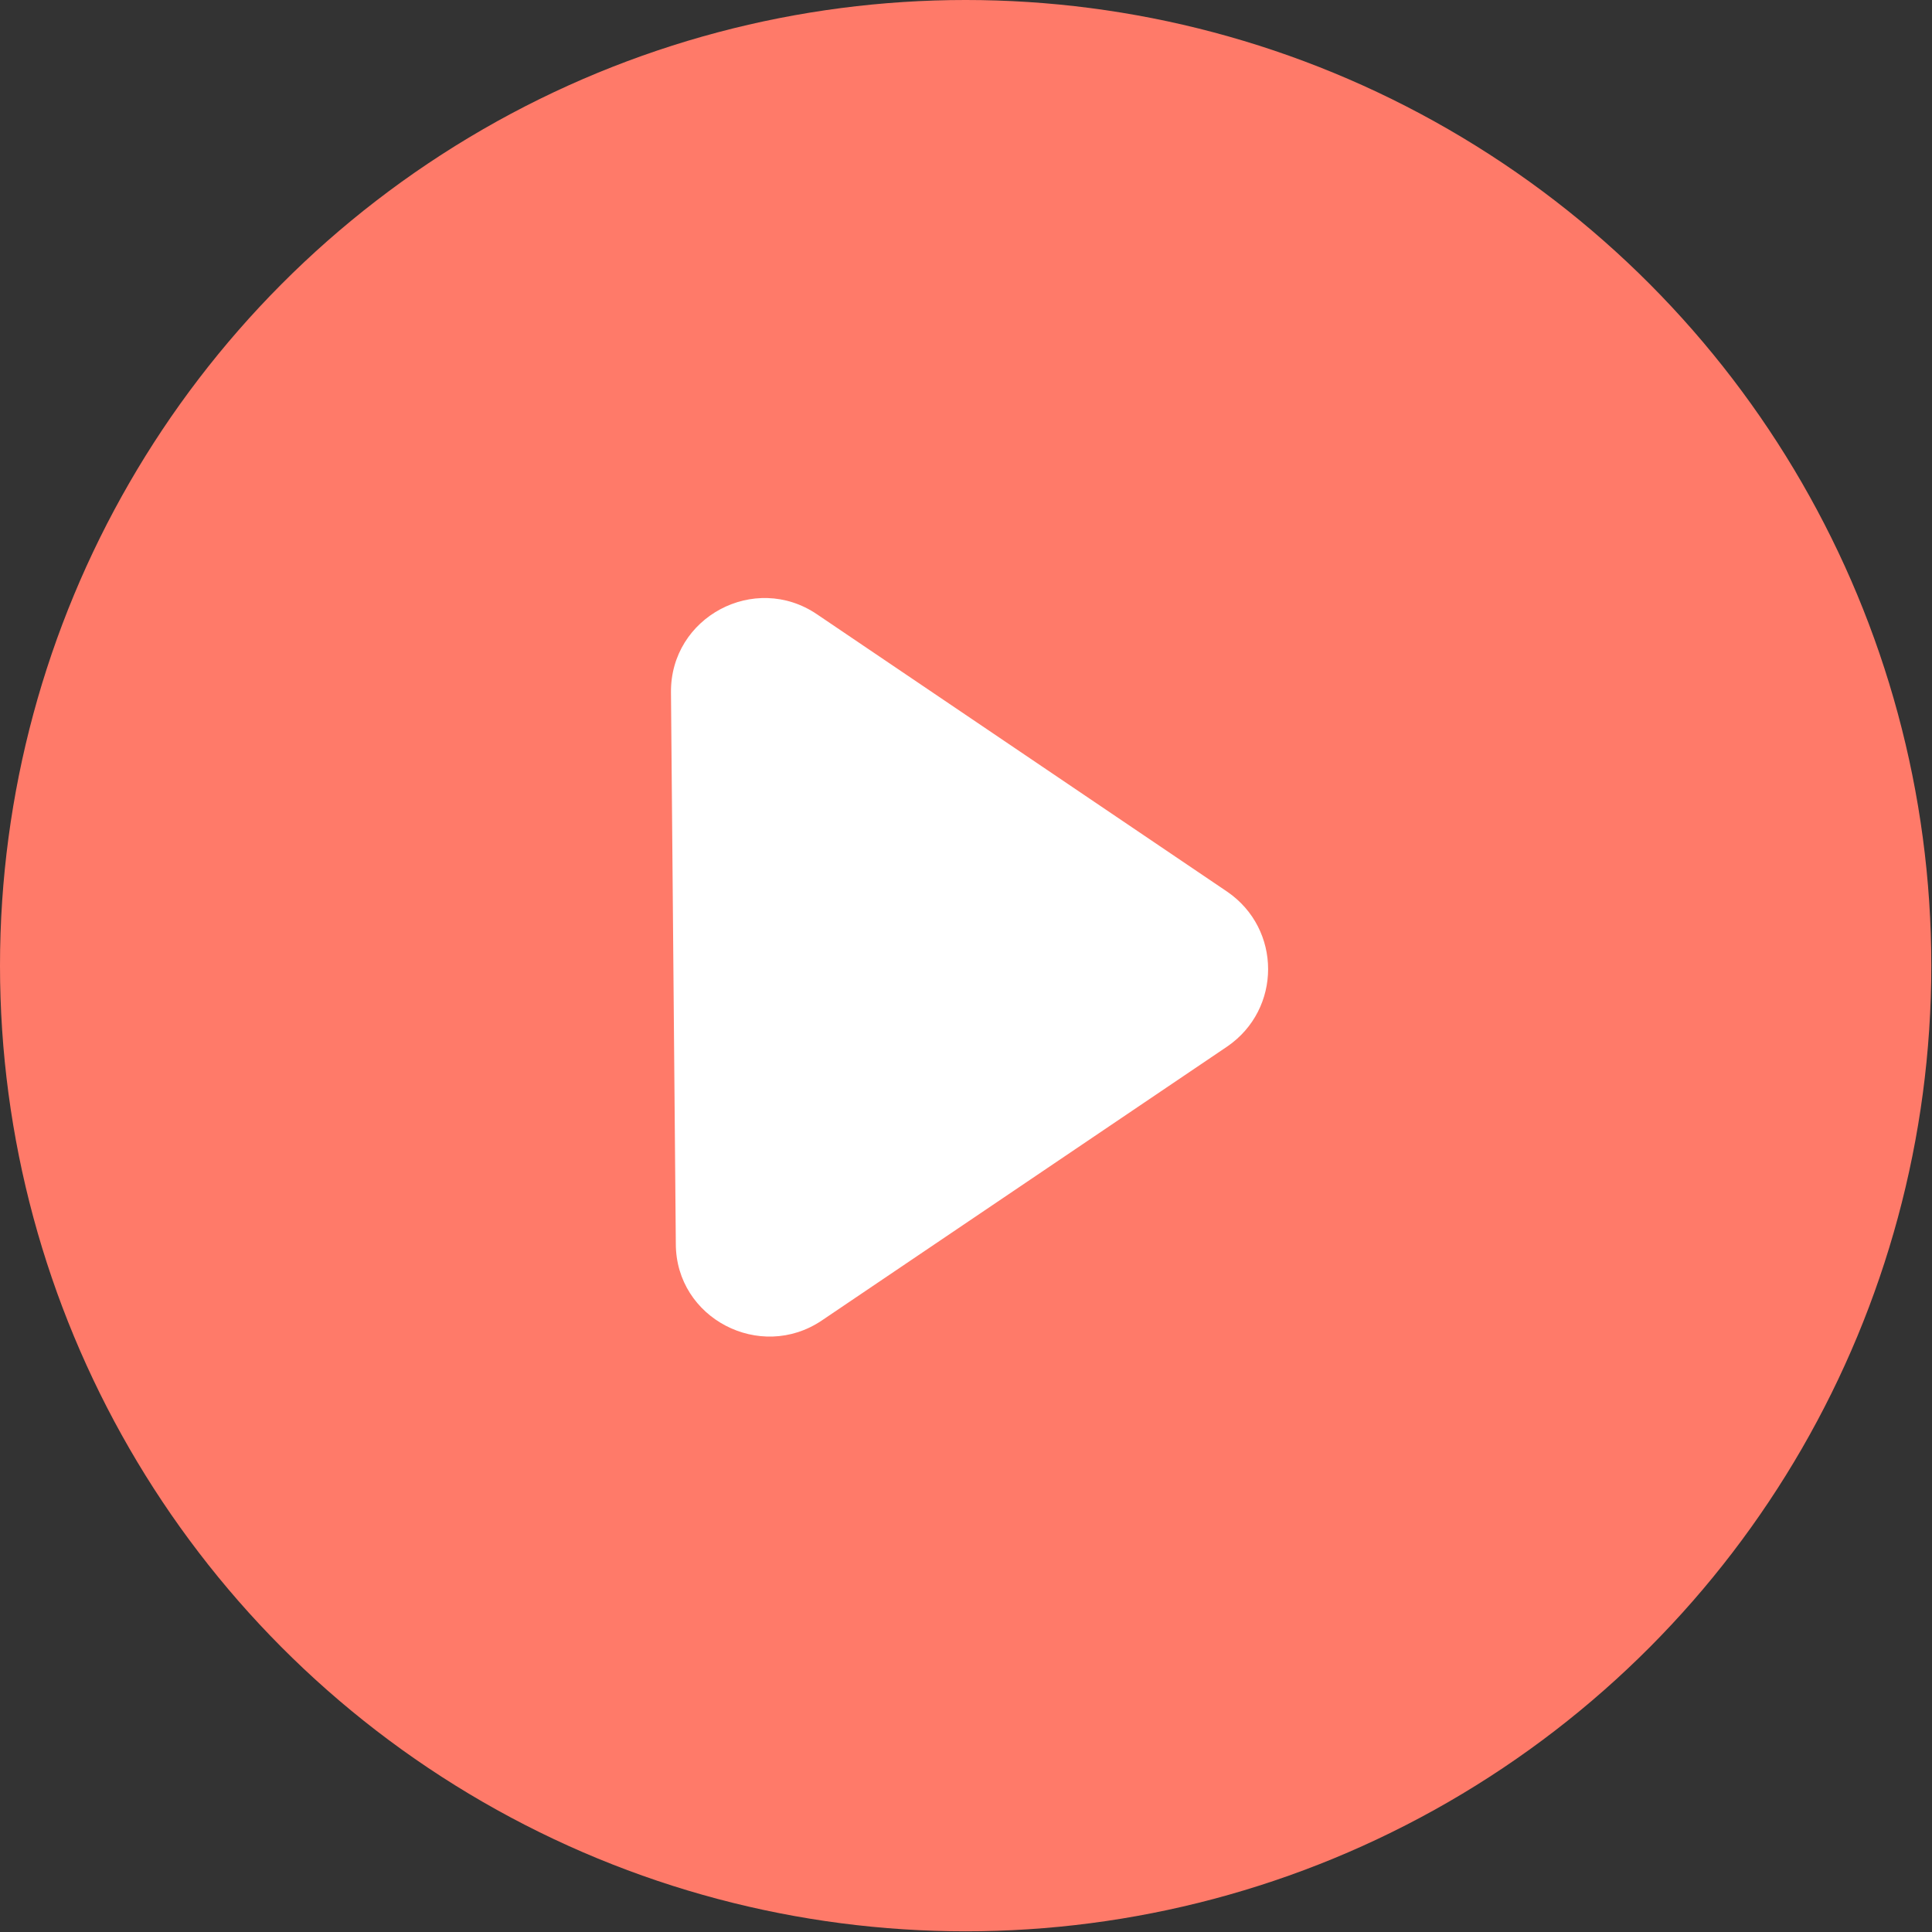
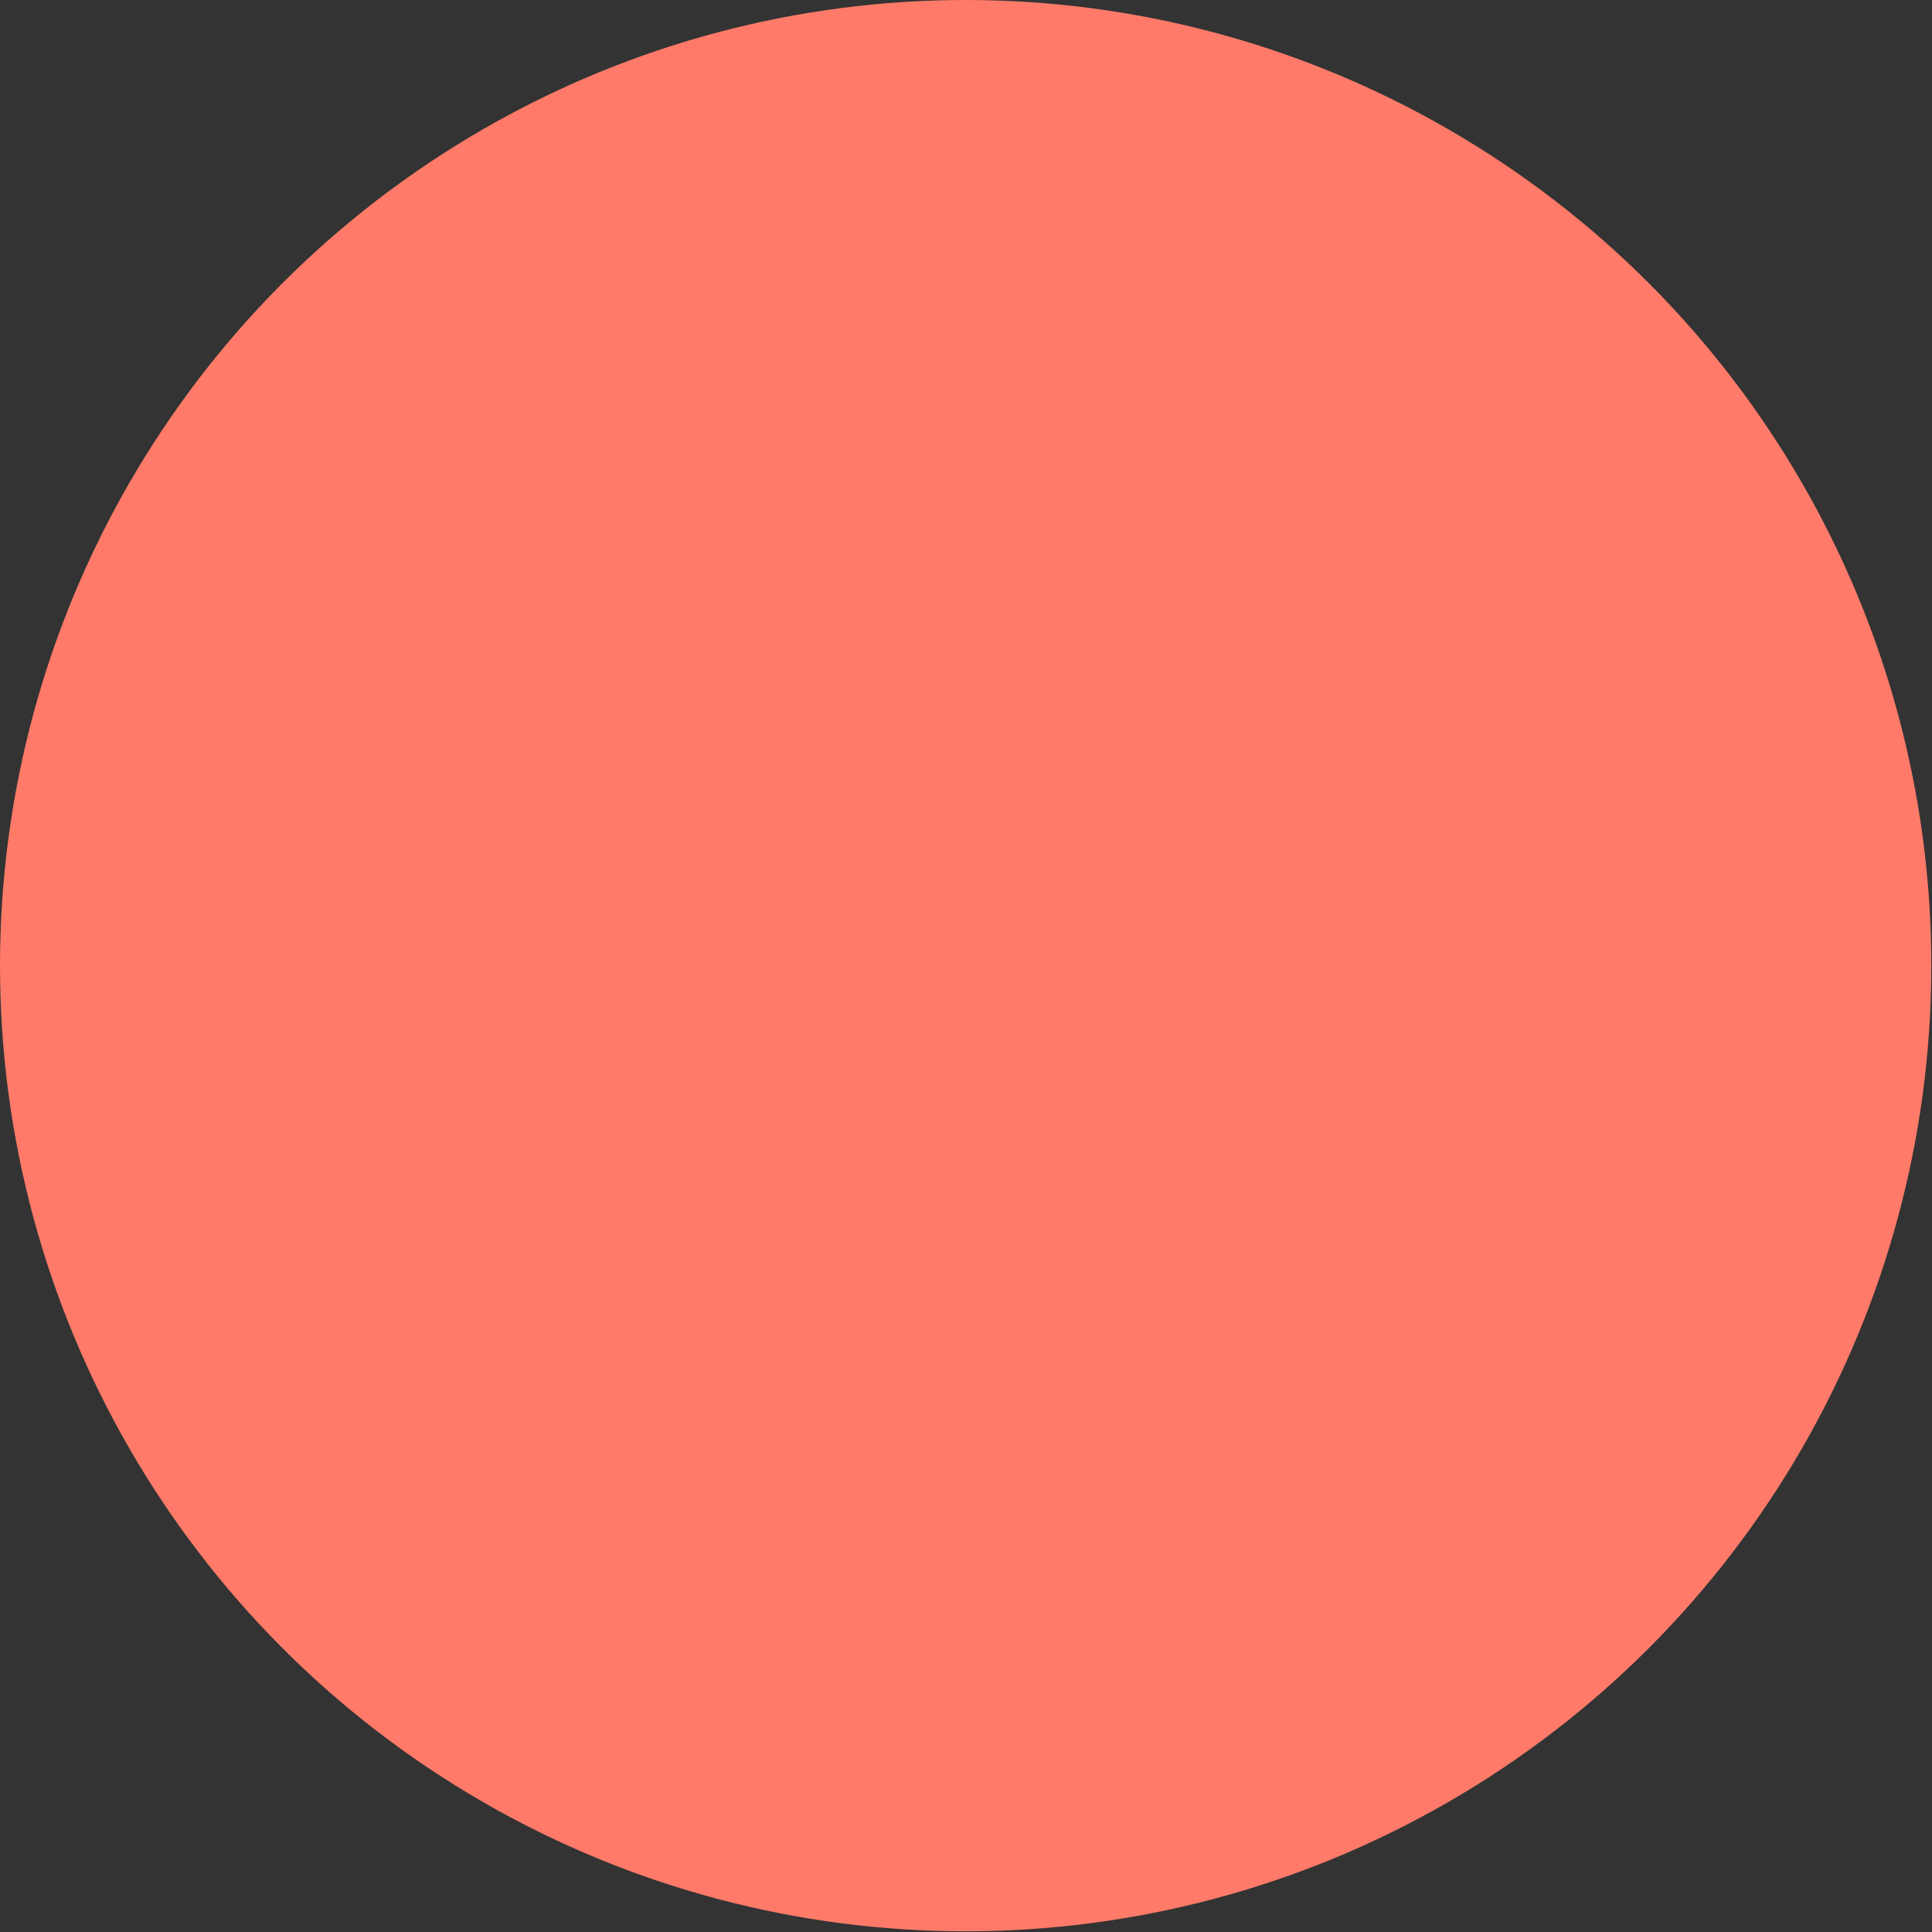
<svg xmlns="http://www.w3.org/2000/svg" id="Layer_2" viewBox="0 0 27.93 27.93">
  <rect x="0" y="0" width="27.93" height="27.93" fill="#333333" stroke="none" />
  <g id="Layer_1-2">
    <g>
      <circle cx="13.96" cy="13.96" r="13.96" style="fill:#ff7a69;" />
-       <path d="M11.88,19.09l5.86-3.96c.79-.54,.79-1.7,0-2.24l-5.93-4.01c-.9-.61-2.12,.04-2.11,1.13l.07,7.97c0,1.08,1.22,1.71,2.11,1.11Z" style="fill:#fff;" />
    </g>
  </g>
</svg>